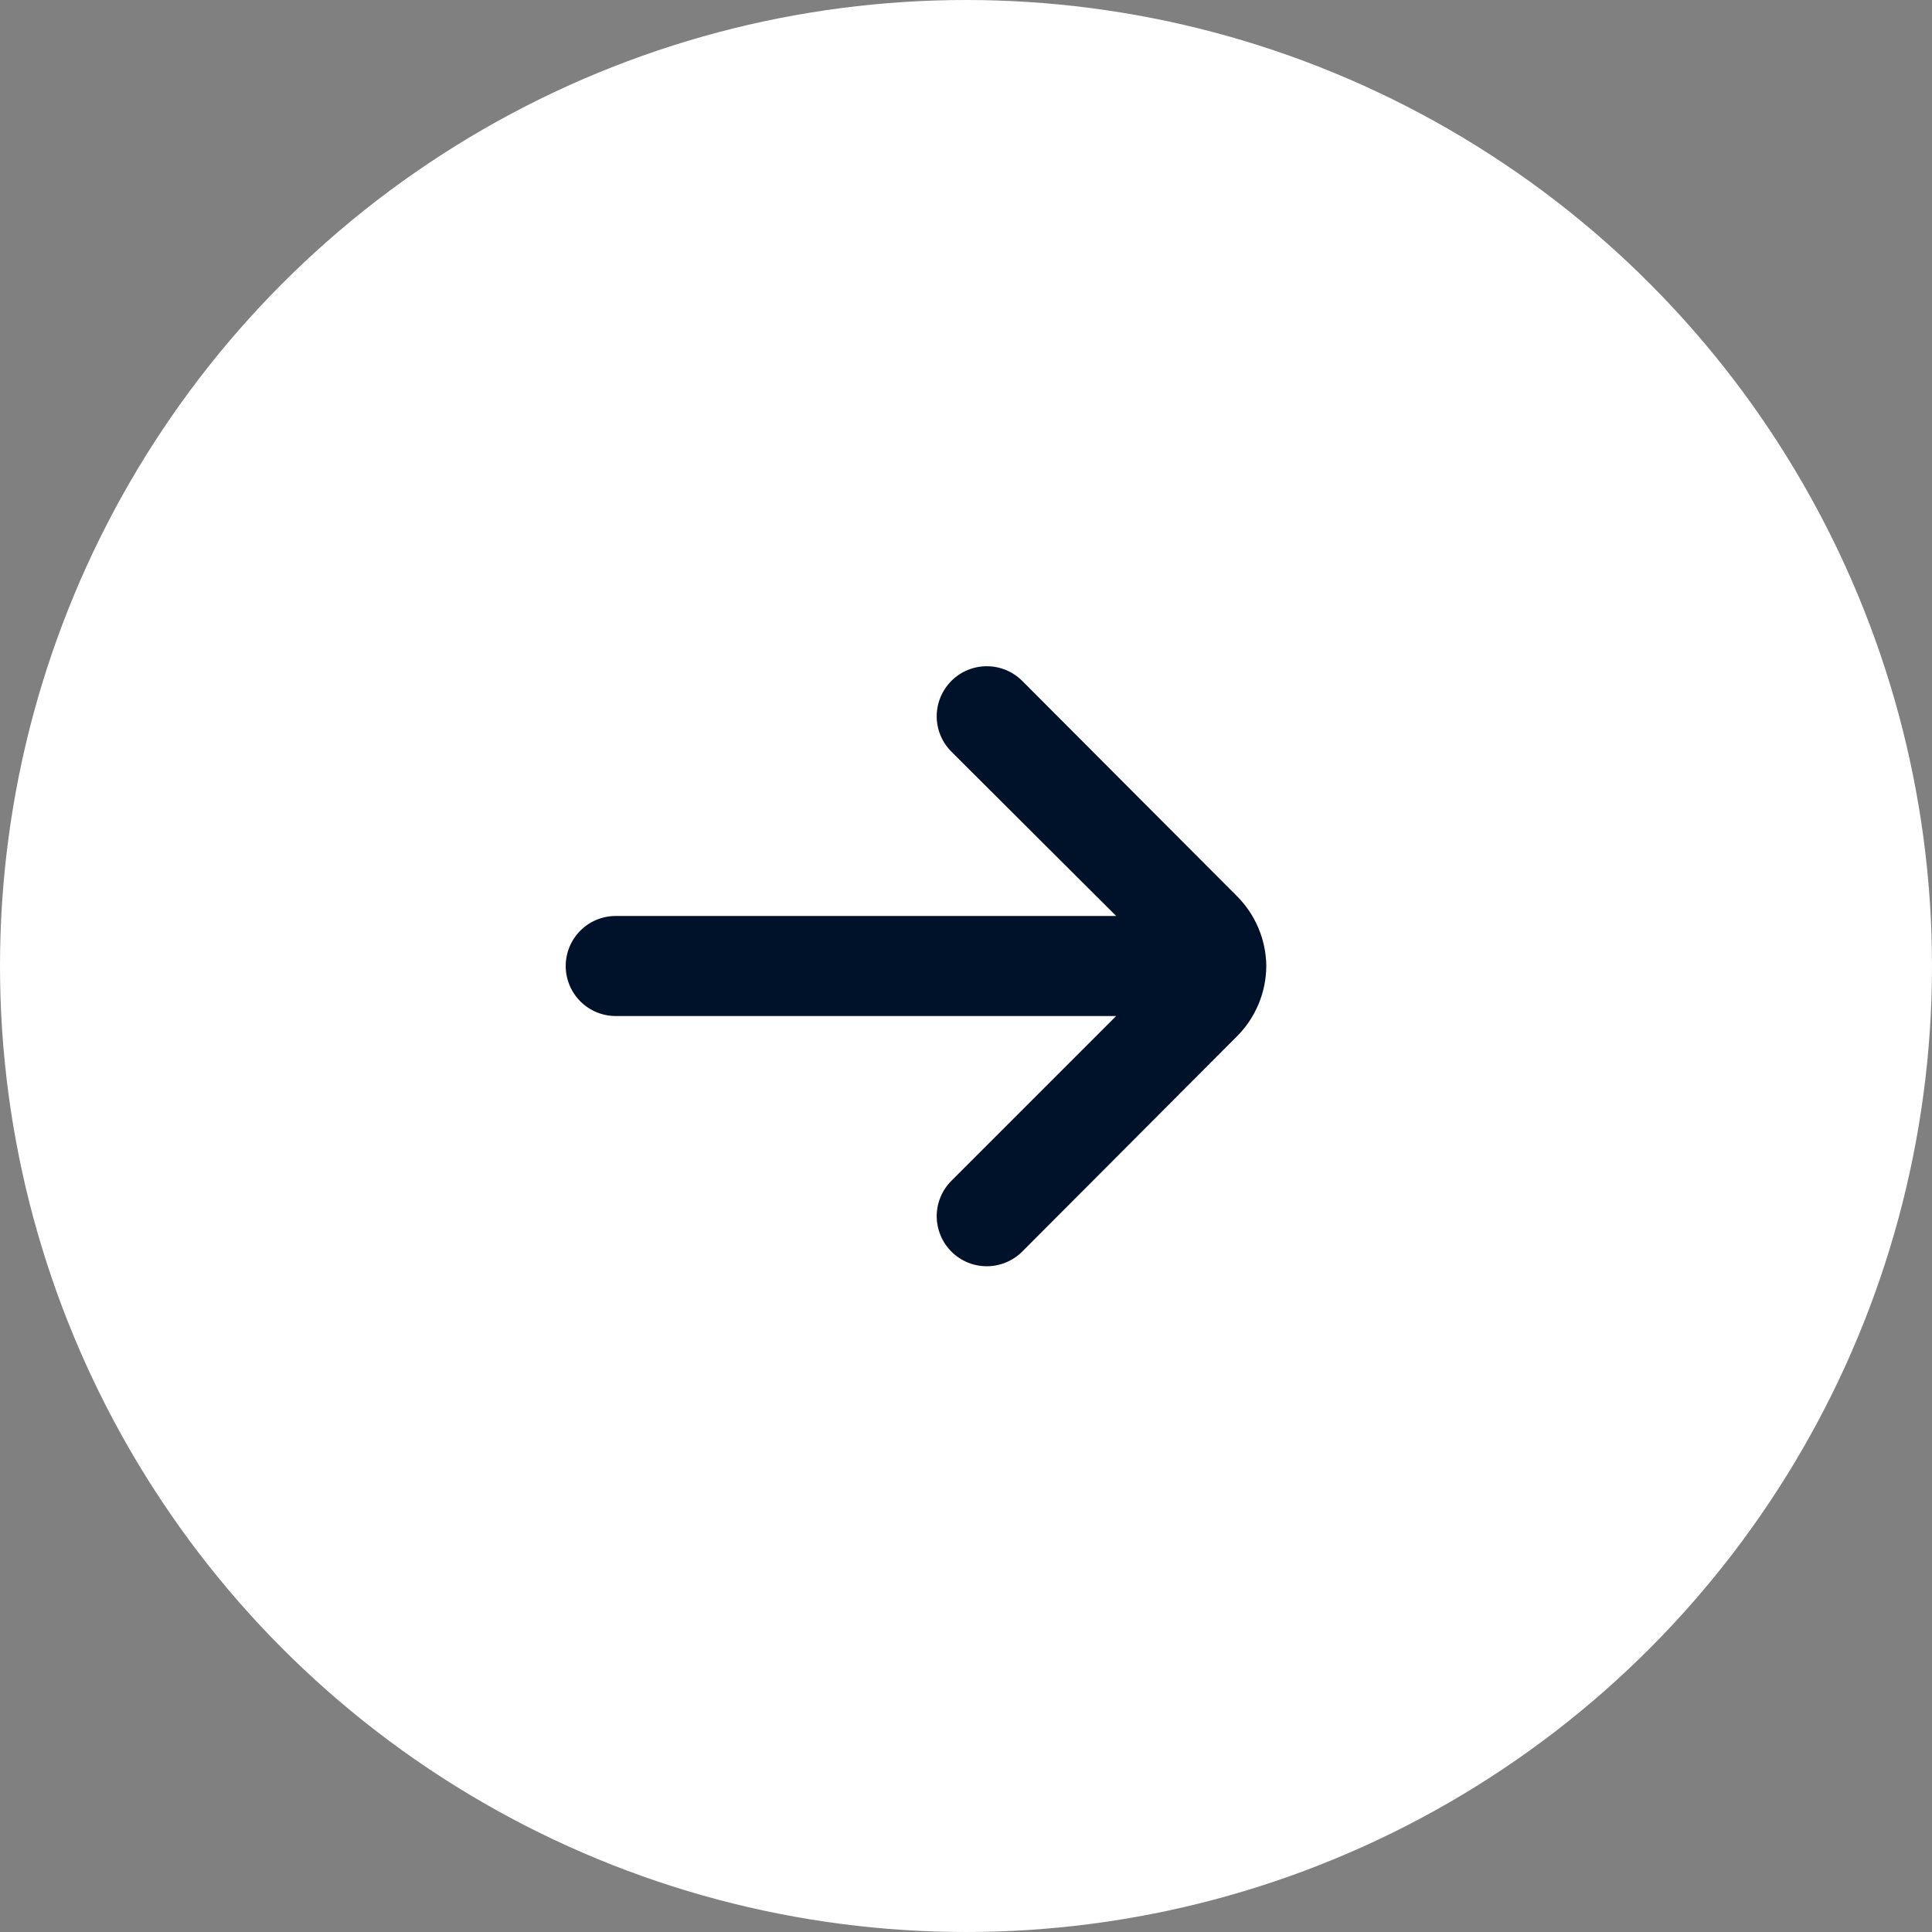
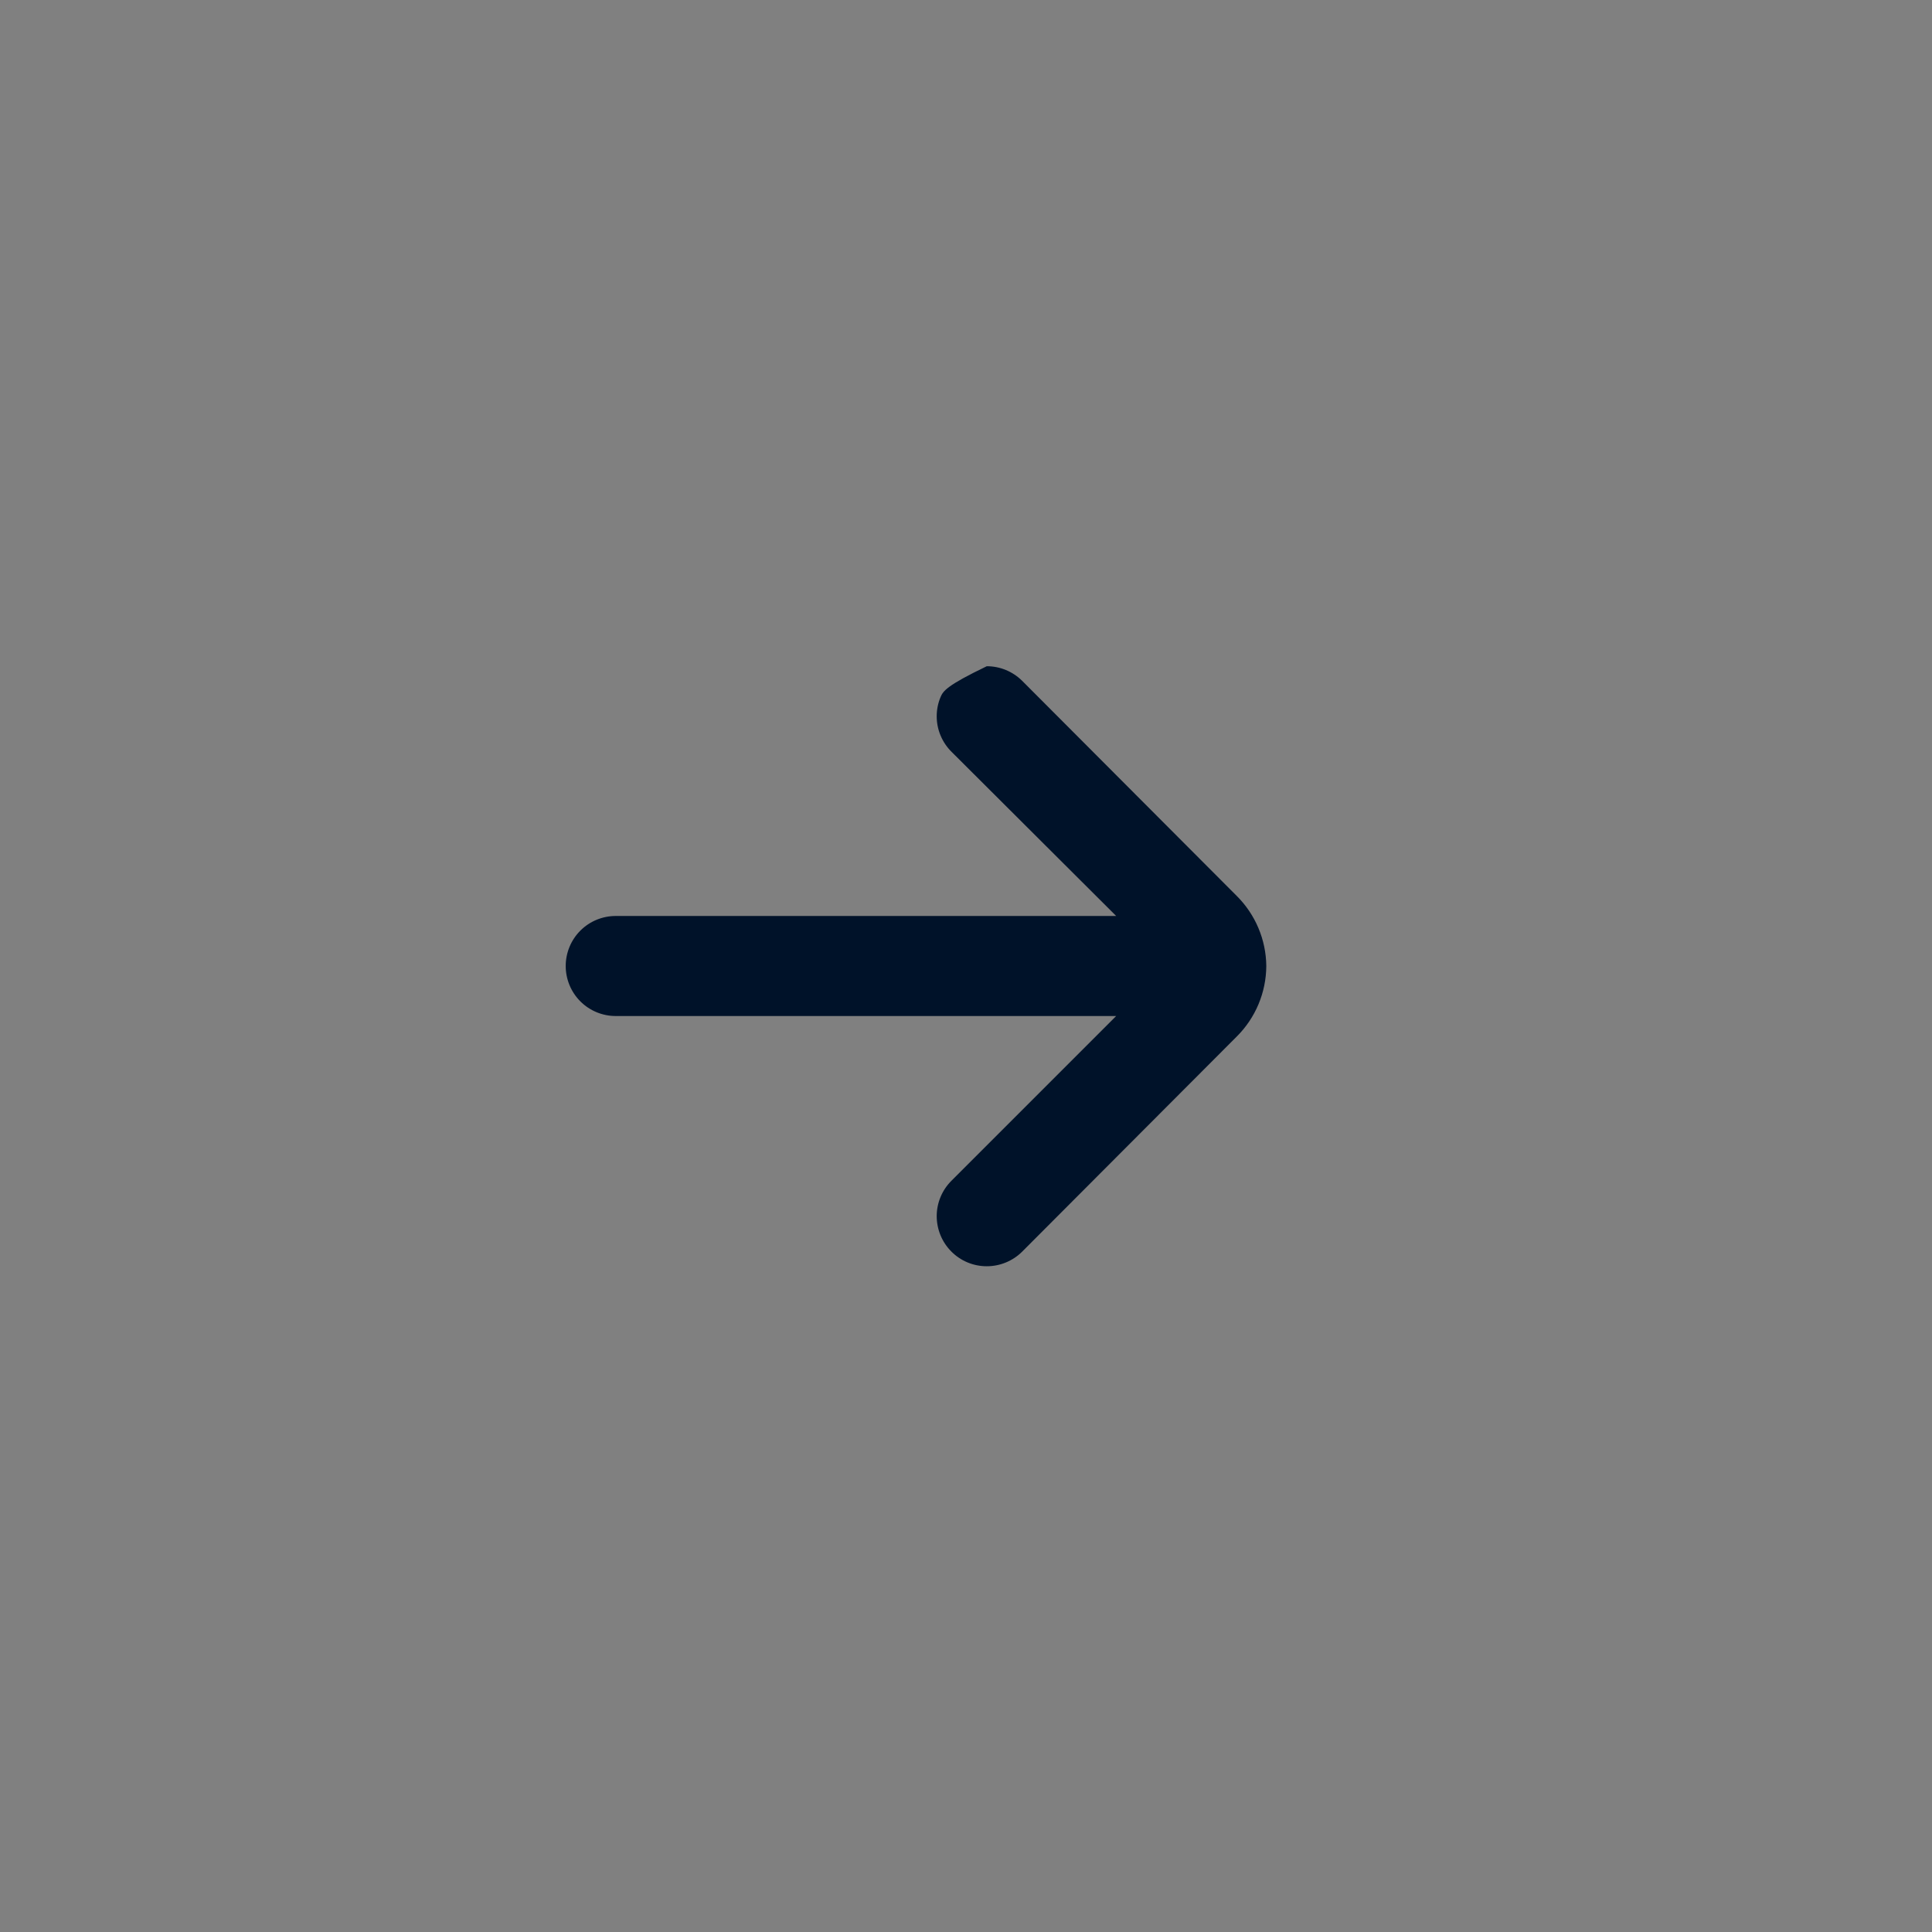
<svg xmlns="http://www.w3.org/2000/svg" width="37" height="37" viewBox="0 0 37 37" fill="none">
  <rect x="0" y="0" width="37" height="37" fill="#808080" stroke="none" />
-   <circle cx="18.5" cy="18.5" r="18.5" fill="white" />
-   <path d="M24.251 18.5C24.246 17.996 24.043 17.514 23.685 17.158L19.574 13.037C19.394 12.859 19.151 12.759 18.898 12.759C18.645 12.759 18.402 12.859 18.223 13.037C18.133 13.127 18.062 13.233 18.013 13.349C17.964 13.466 17.939 13.591 17.939 13.718C17.939 13.844 17.964 13.97 18.013 14.086C18.062 14.203 18.133 14.309 18.223 14.398L21.376 17.542H11.792C11.538 17.542 11.294 17.643 11.115 17.822C10.935 18.002 10.834 18.246 10.834 18.5C10.834 18.754 10.935 18.998 11.115 19.178C11.294 19.357 11.538 19.458 11.792 19.458H21.376L18.223 22.611C18.042 22.79 17.94 23.034 17.939 23.288C17.939 23.543 18.039 23.787 18.218 23.967C18.397 24.148 18.641 24.25 18.895 24.25C19.149 24.251 19.393 24.151 19.574 23.972L23.685 19.851C24.045 19.493 24.248 19.008 24.251 18.5Z" fill="#001229" />
+   <path d="M24.251 18.5C24.246 17.996 24.043 17.514 23.685 17.158L19.574 13.037C19.394 12.859 19.151 12.759 18.898 12.759C18.133 13.127 18.062 13.233 18.013 13.349C17.964 13.466 17.939 13.591 17.939 13.718C17.939 13.844 17.964 13.97 18.013 14.086C18.062 14.203 18.133 14.309 18.223 14.398L21.376 17.542H11.792C11.538 17.542 11.294 17.643 11.115 17.822C10.935 18.002 10.834 18.246 10.834 18.5C10.834 18.754 10.935 18.998 11.115 19.178C11.294 19.357 11.538 19.458 11.792 19.458H21.376L18.223 22.611C18.042 22.79 17.94 23.034 17.939 23.288C17.939 23.543 18.039 23.787 18.218 23.967C18.397 24.148 18.641 24.25 18.895 24.25C19.149 24.251 19.393 24.151 19.574 23.972L23.685 19.851C24.045 19.493 24.248 19.008 24.251 18.5Z" fill="#001229" />
</svg>